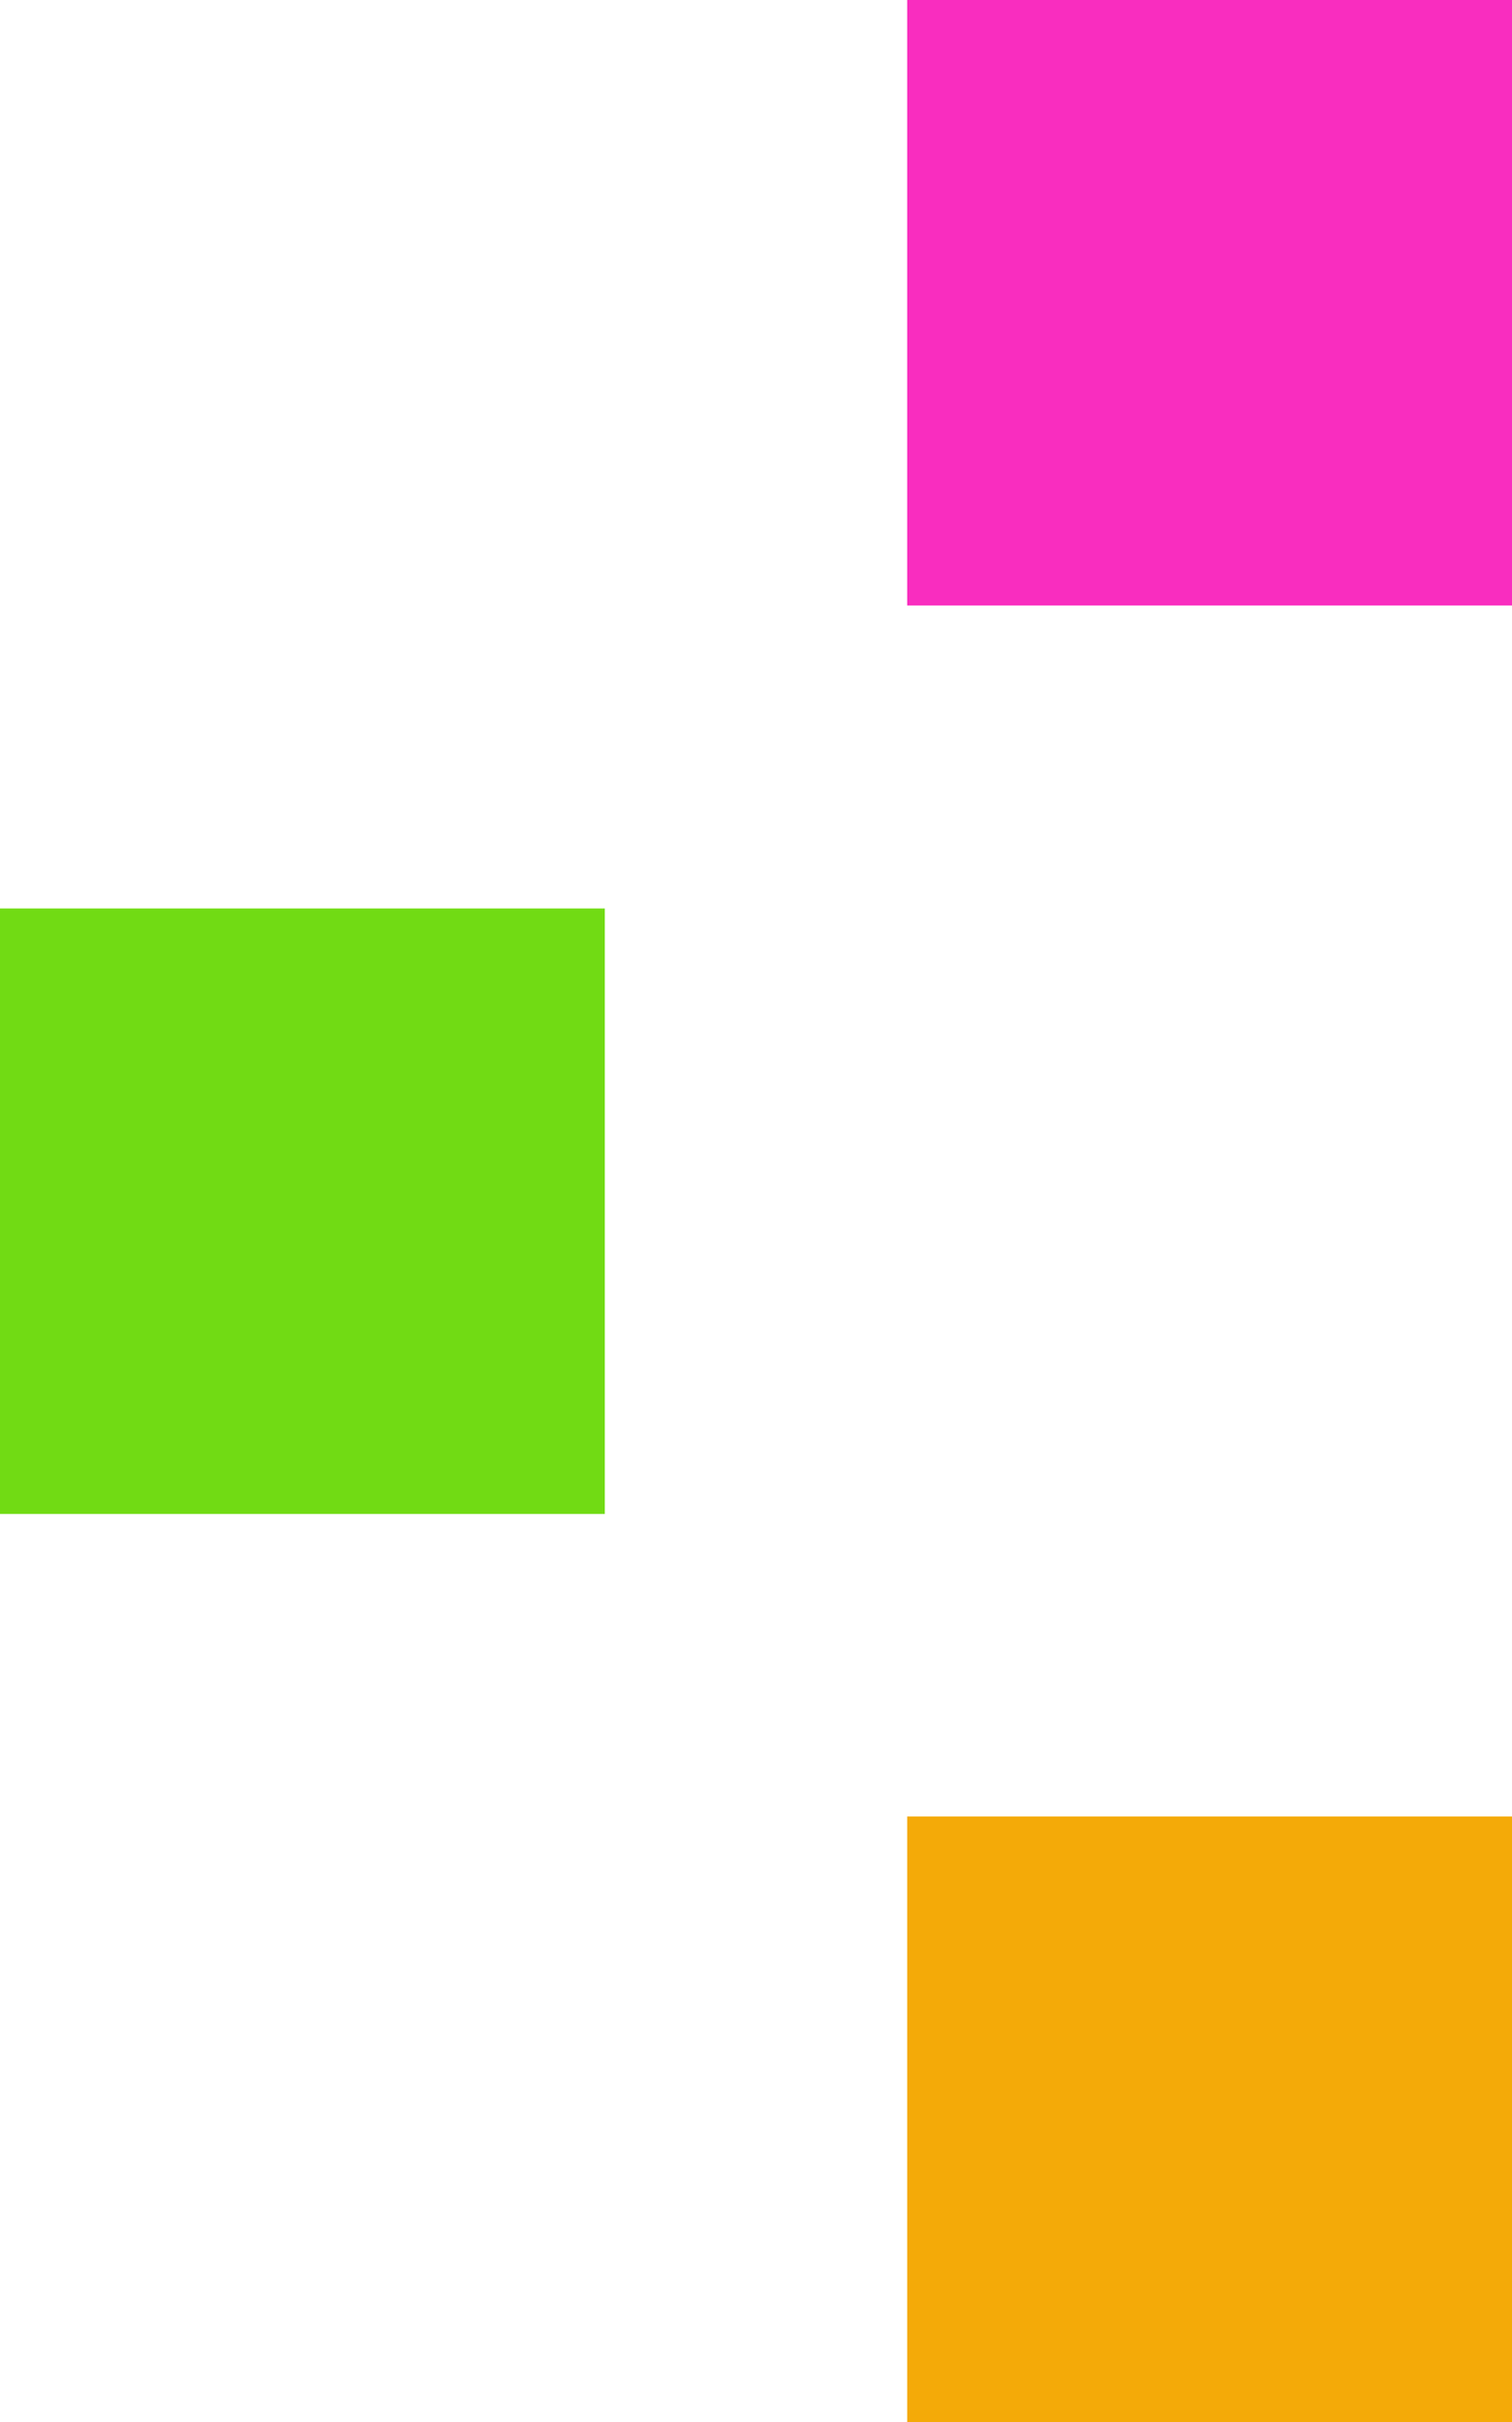
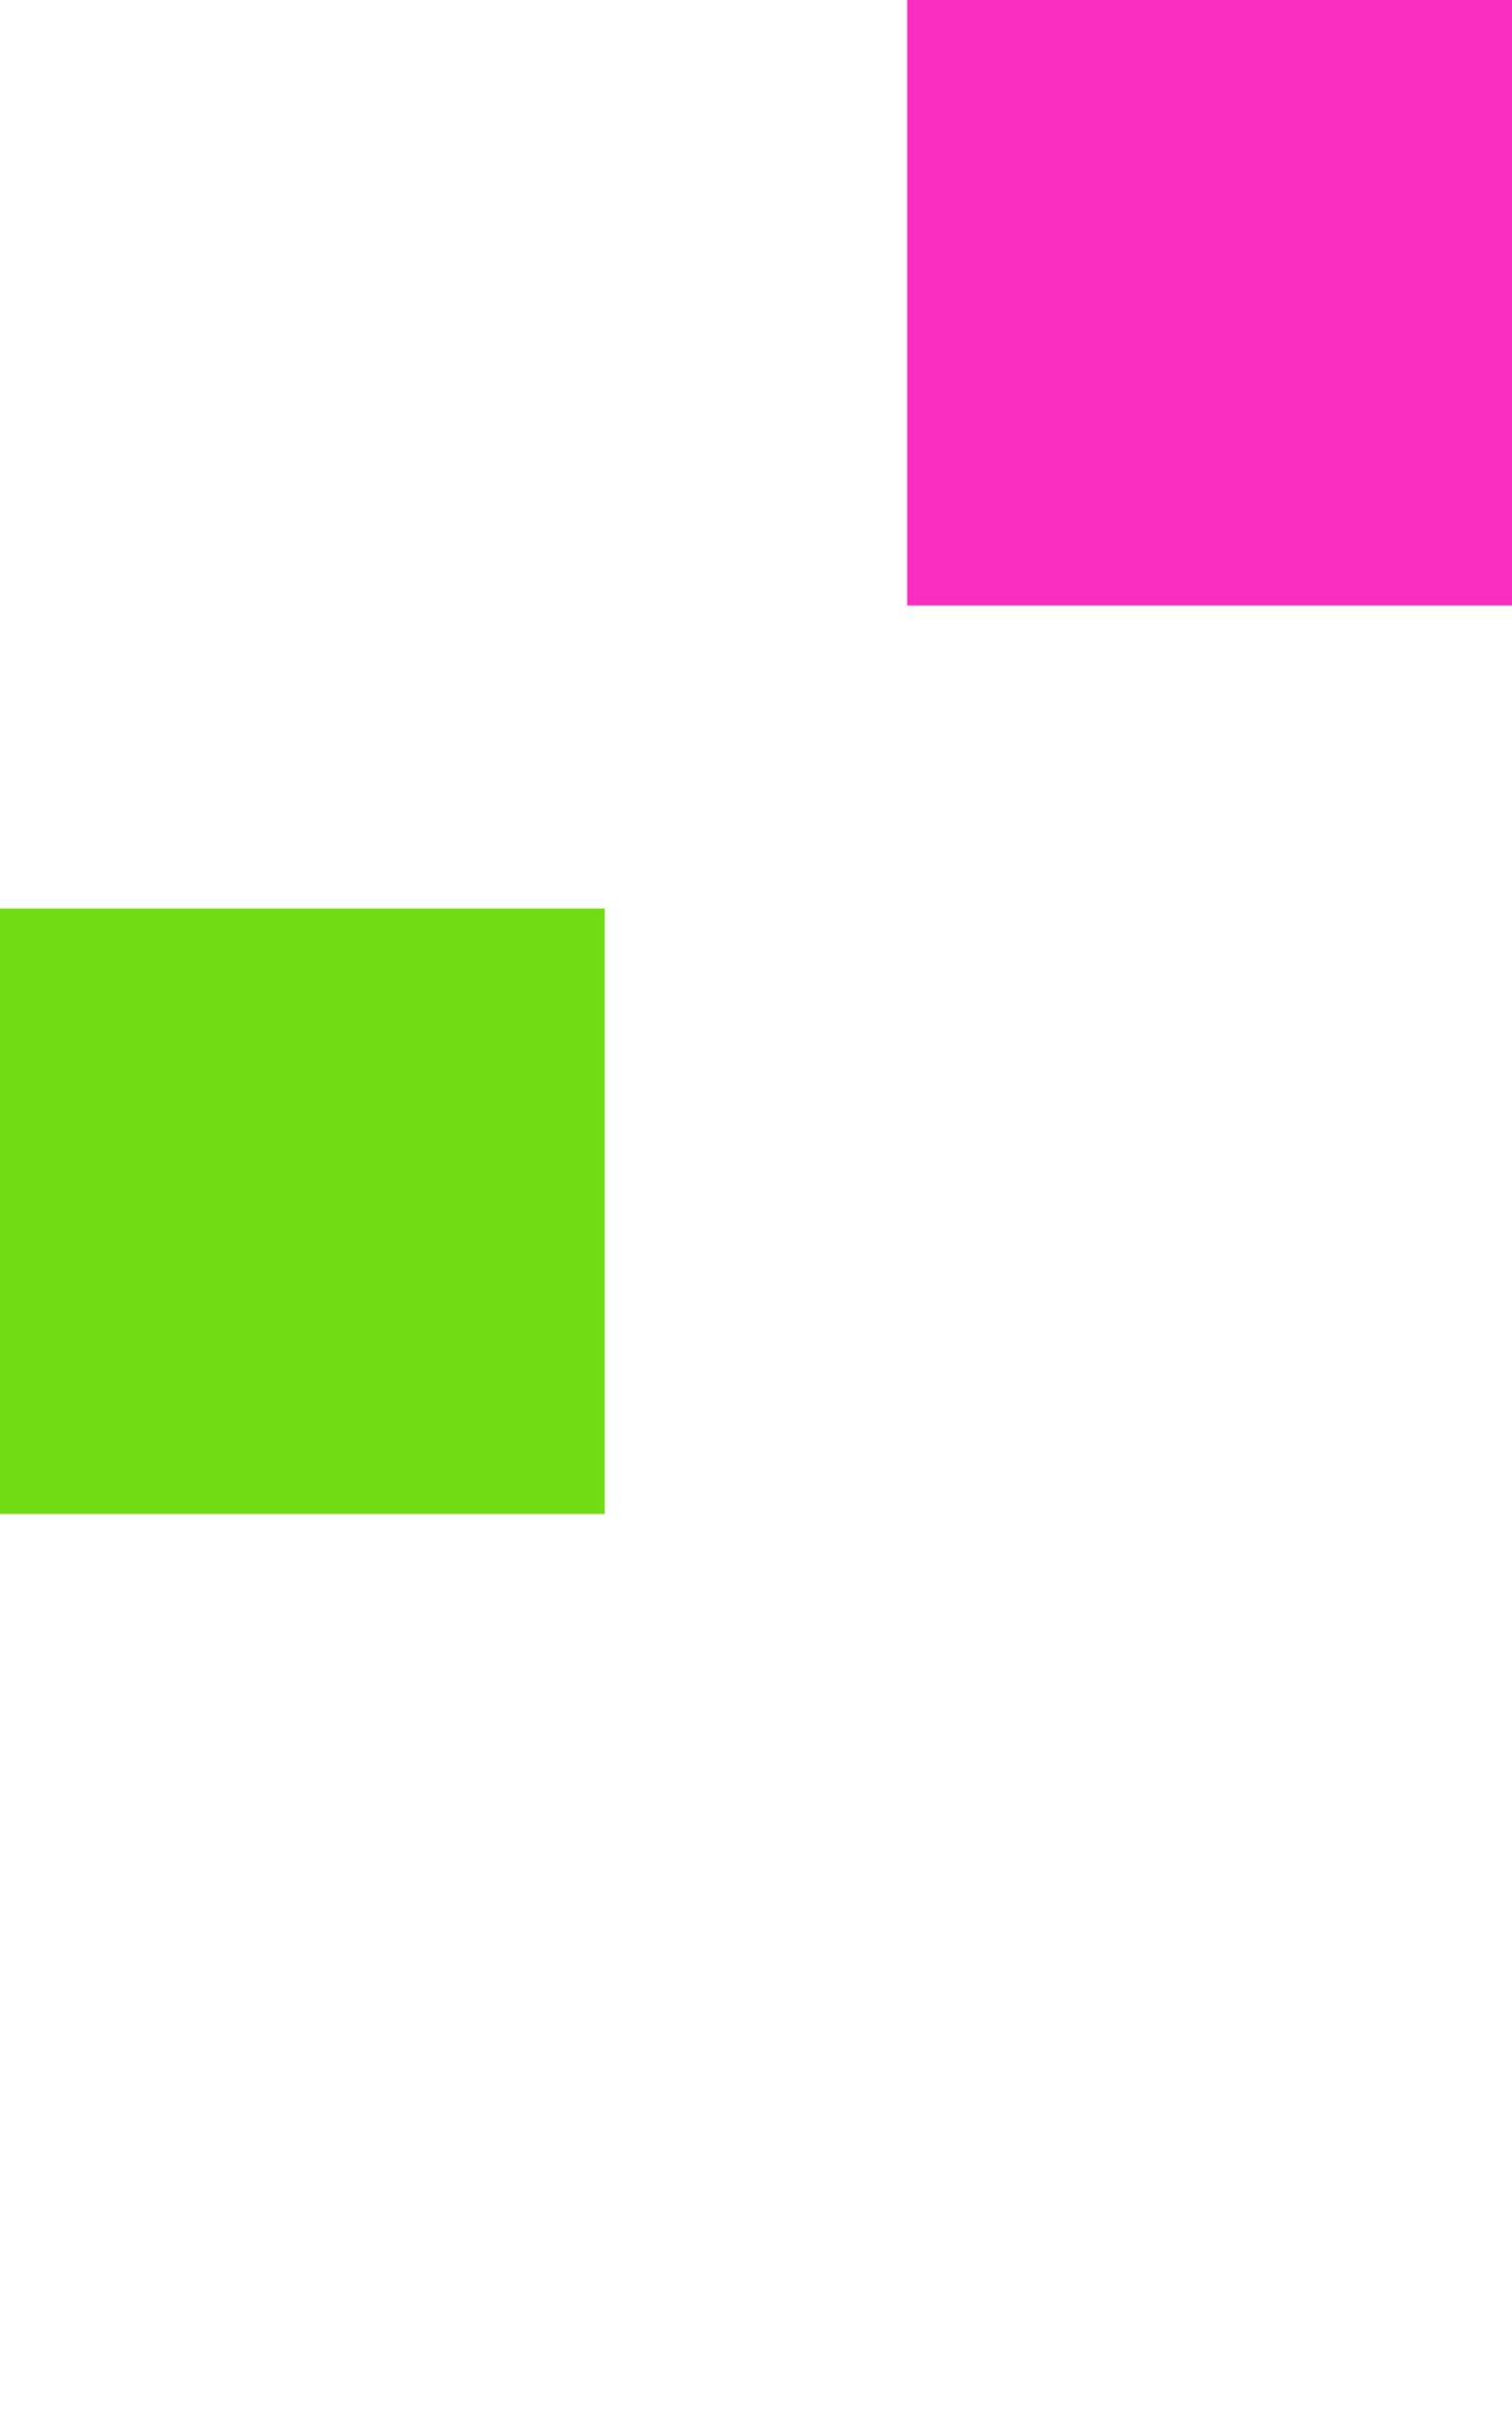
<svg xmlns="http://www.w3.org/2000/svg" id="Ebene_1" viewBox="0 0 336 538">
  <defs>
    <style>      .st0 {        fill: #f4aa08;      }      .st1 {        fill: #71db14;      }      .st2 {        fill: #f92dbf;      }    </style>
  </defs>
  <rect class="st1" y="201.8" width="134.4" height="134.5" />
-   <rect class="st0" x="201.6" y="403.5" width="134.4" height="134.5" />
  <rect class="st2" x="201.6" width="134.4" height="134.5" />
</svg>